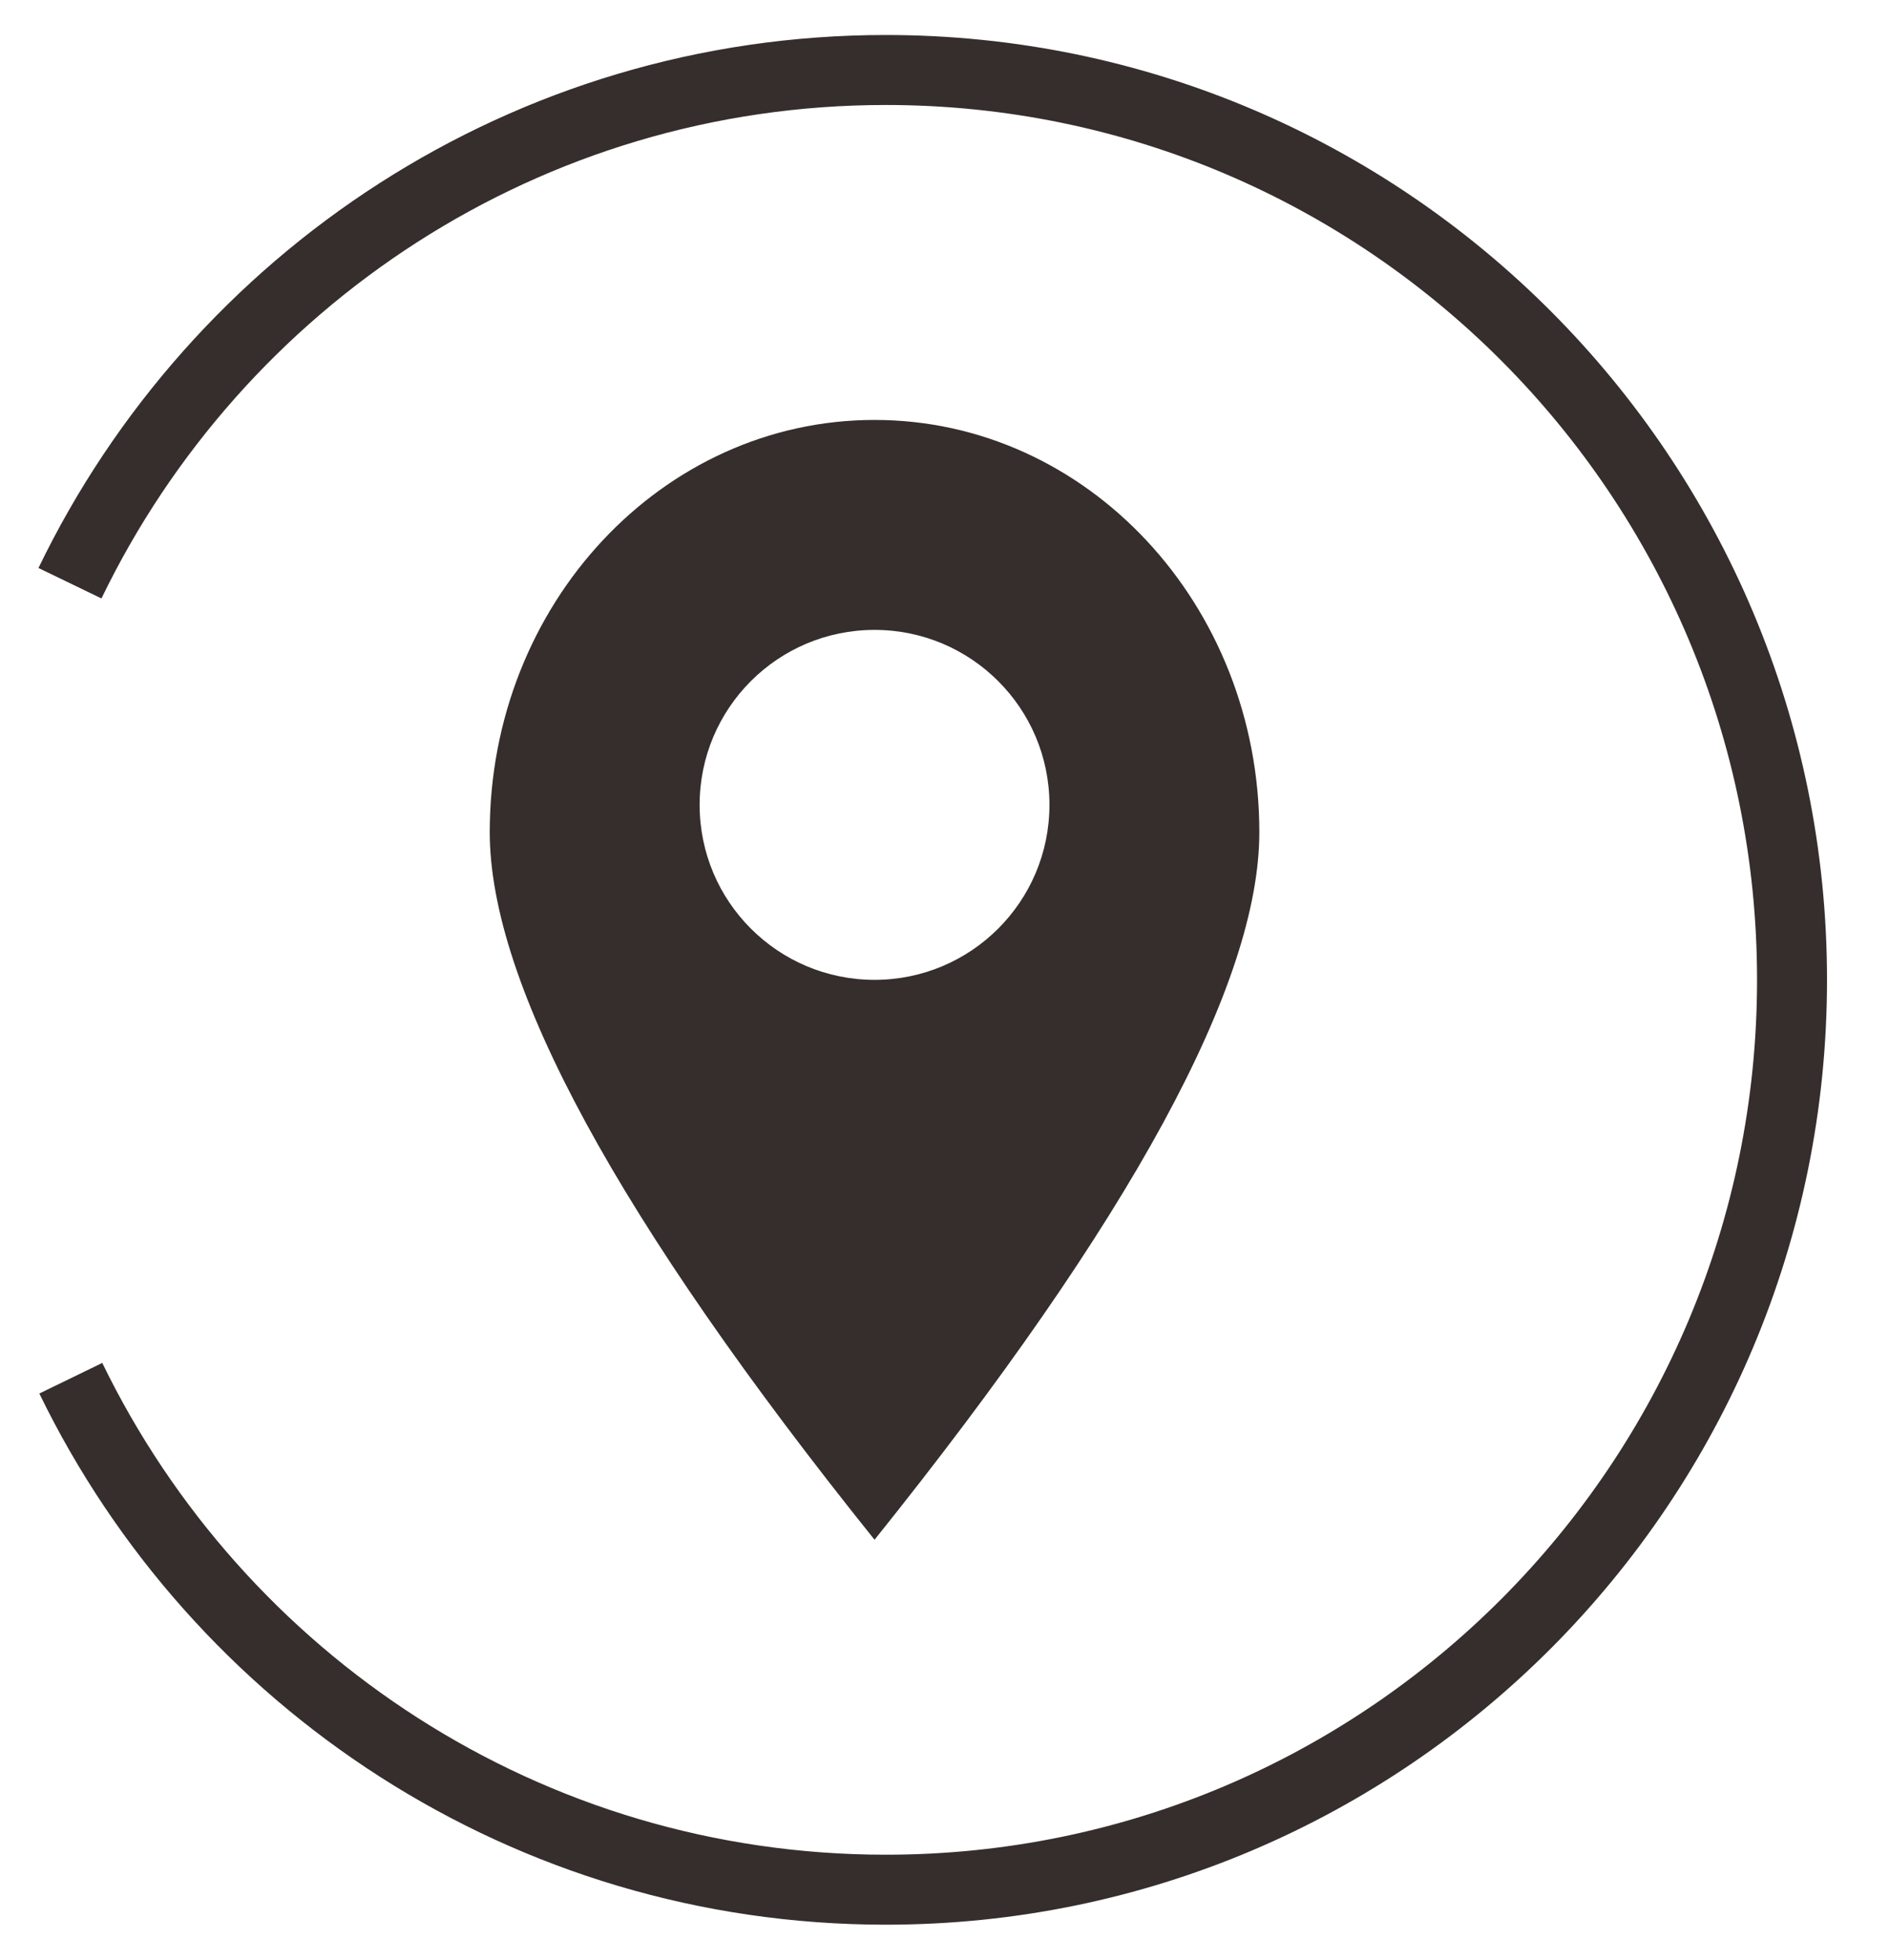
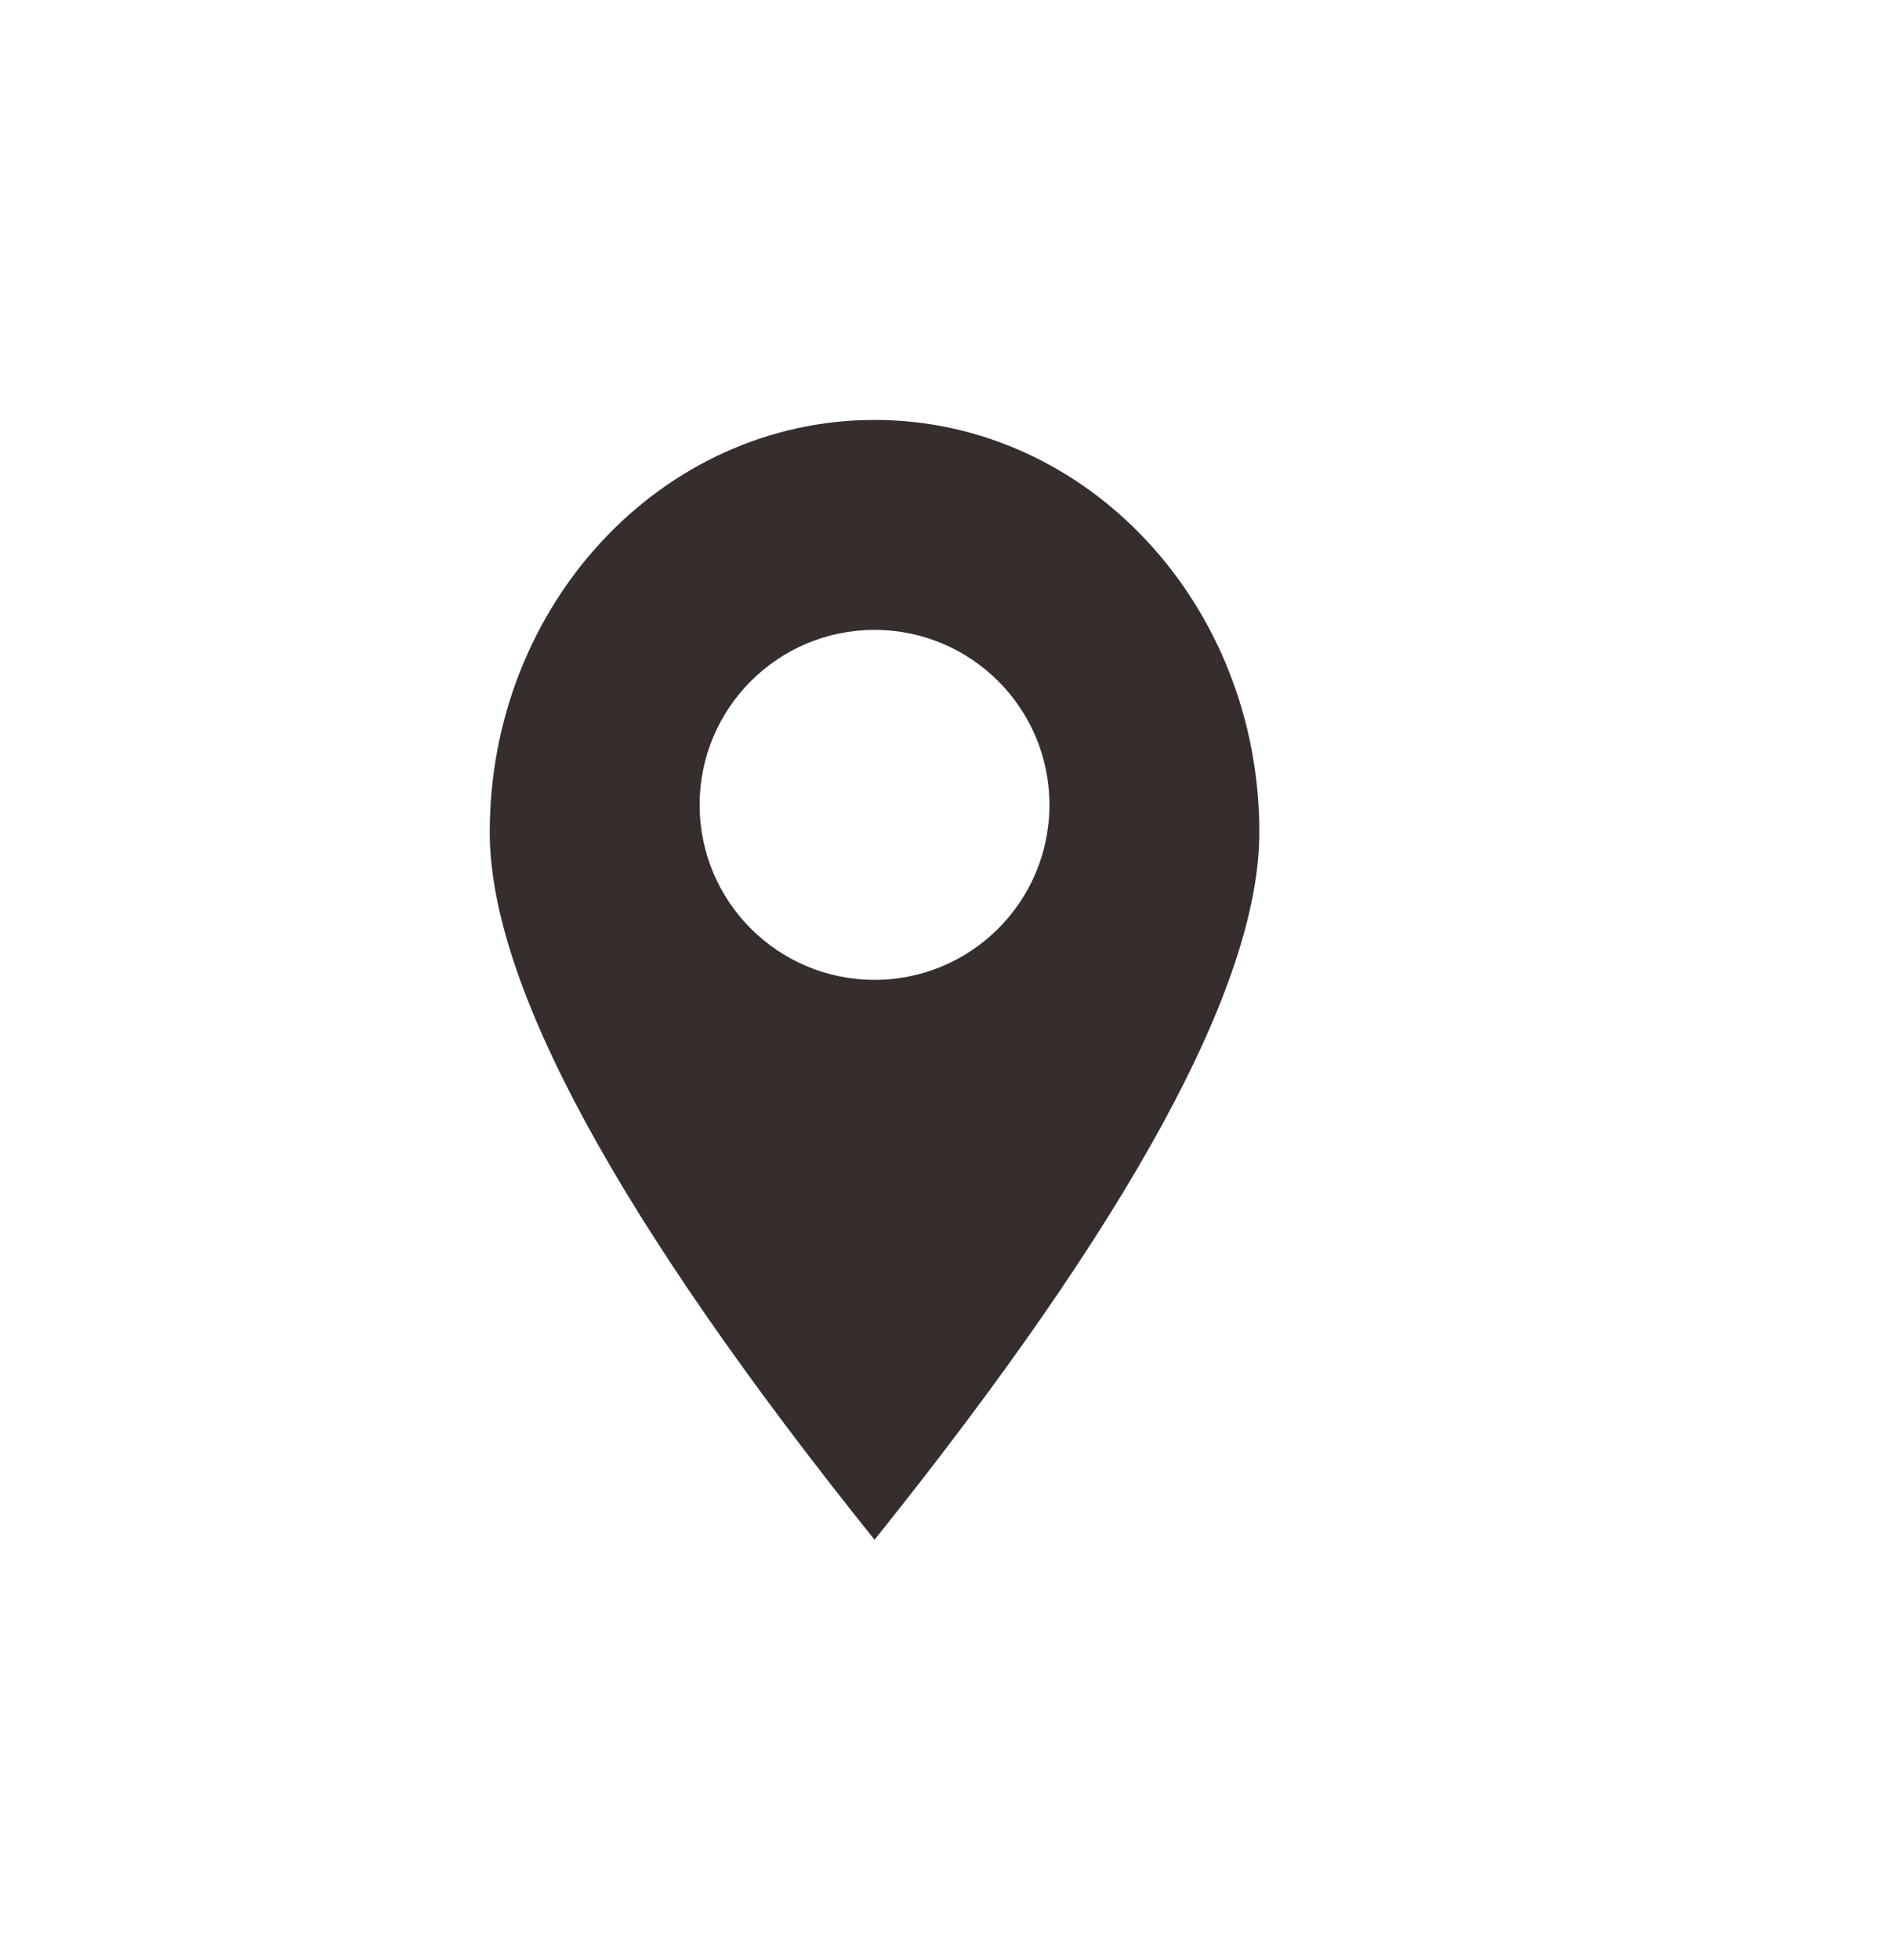
<svg xmlns="http://www.w3.org/2000/svg" width="27px" height="28px" viewBox="0 0 27 28" version="1.1">
  <title>Address</title>
  <g stroke="none" stroke-width="1" fill="none" fill-rule="evenodd">
    <g transform="translate(-93, -501)">
      <g transform="translate(94, 502)">
        <path d="M11.5,5 C14.538,5 17,7.637 17,10.89 C17,13.059 15.167,16.429 11.5,21 C7.833,16.429 6,13.059 6,10.89 C6,7.637 8.462,5 11.5,5 Z M11.5,8 C10.119,8 9,9.119 9,10.5 C9,11.881 10.119,13 11.5,13 C12.881,13 14,11.881 14,10.5 C14,9.119 12.881,8 11.5,8 Z" fill="#352E2C" />
-         <path d="M0.012,18.692 C2.115,23.019 6.541,26 11.661,26 C18.815,26 24.614,20.18 24.614,13 C24.614,5.82 18.815,0 11.661,0 C6.531,0 2.098,2.993 0,7.333" stroke="#352E2C" />
      </g>
    </g>
  </g>
</svg>